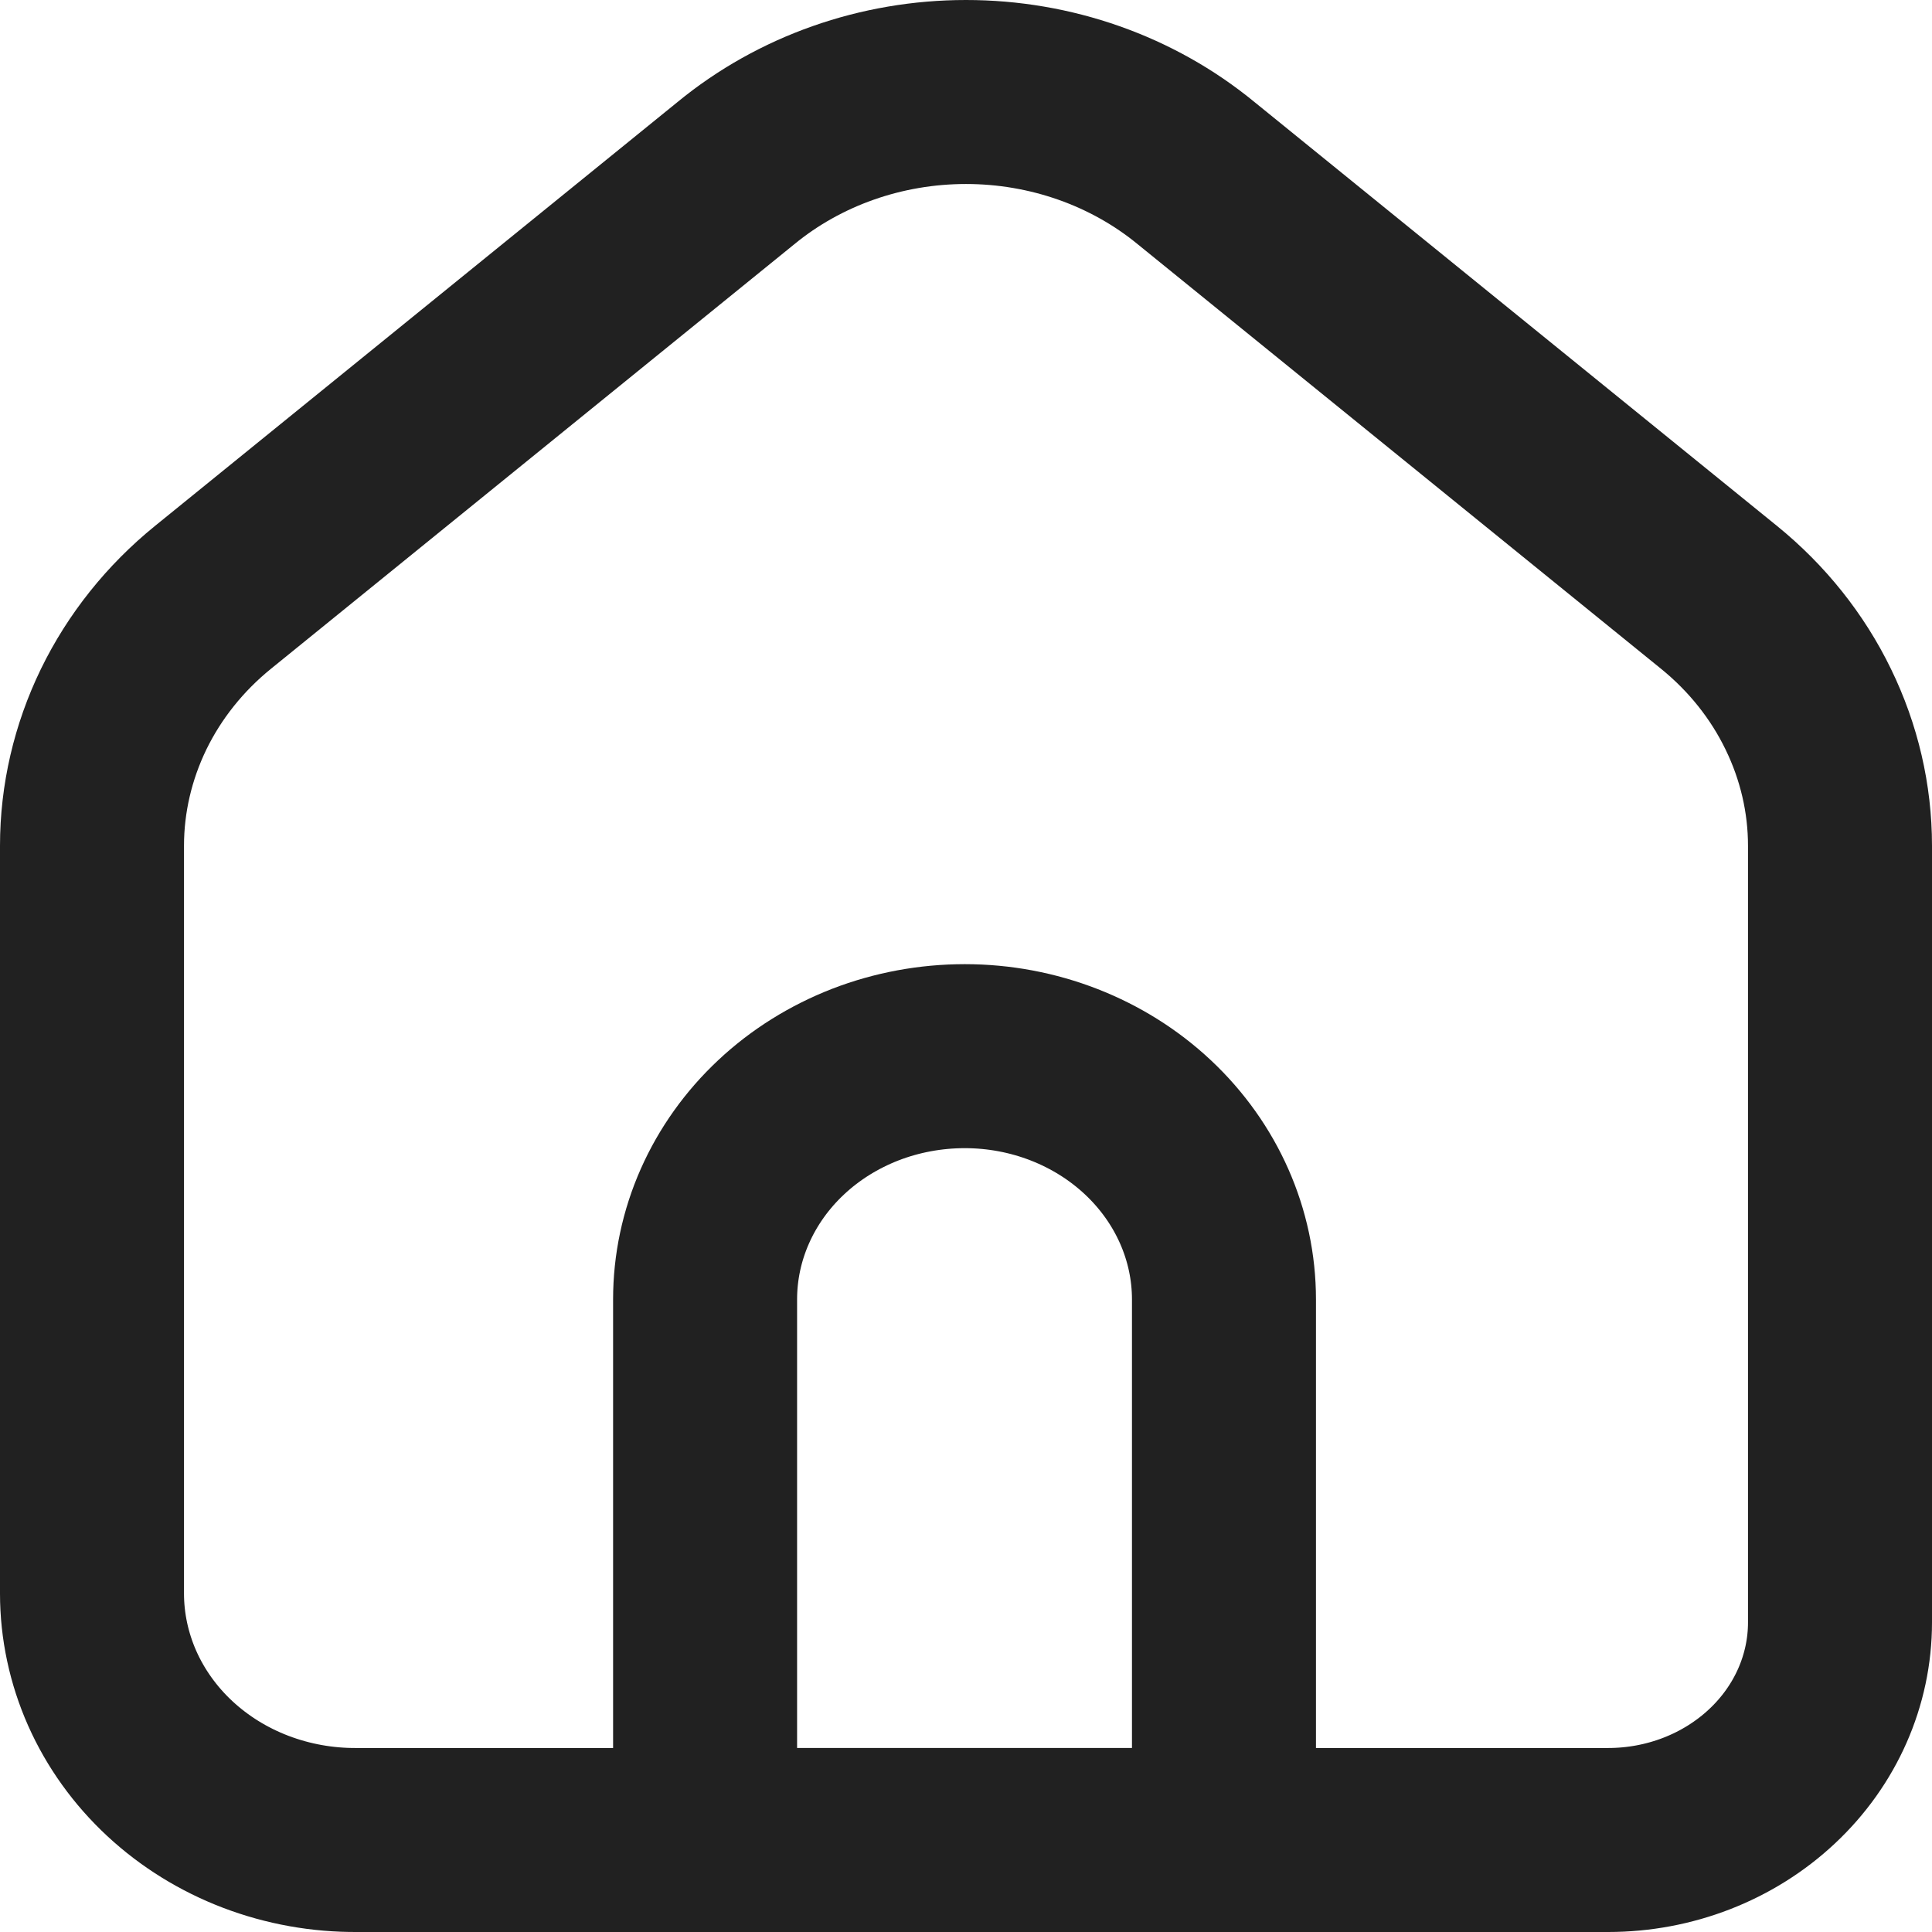
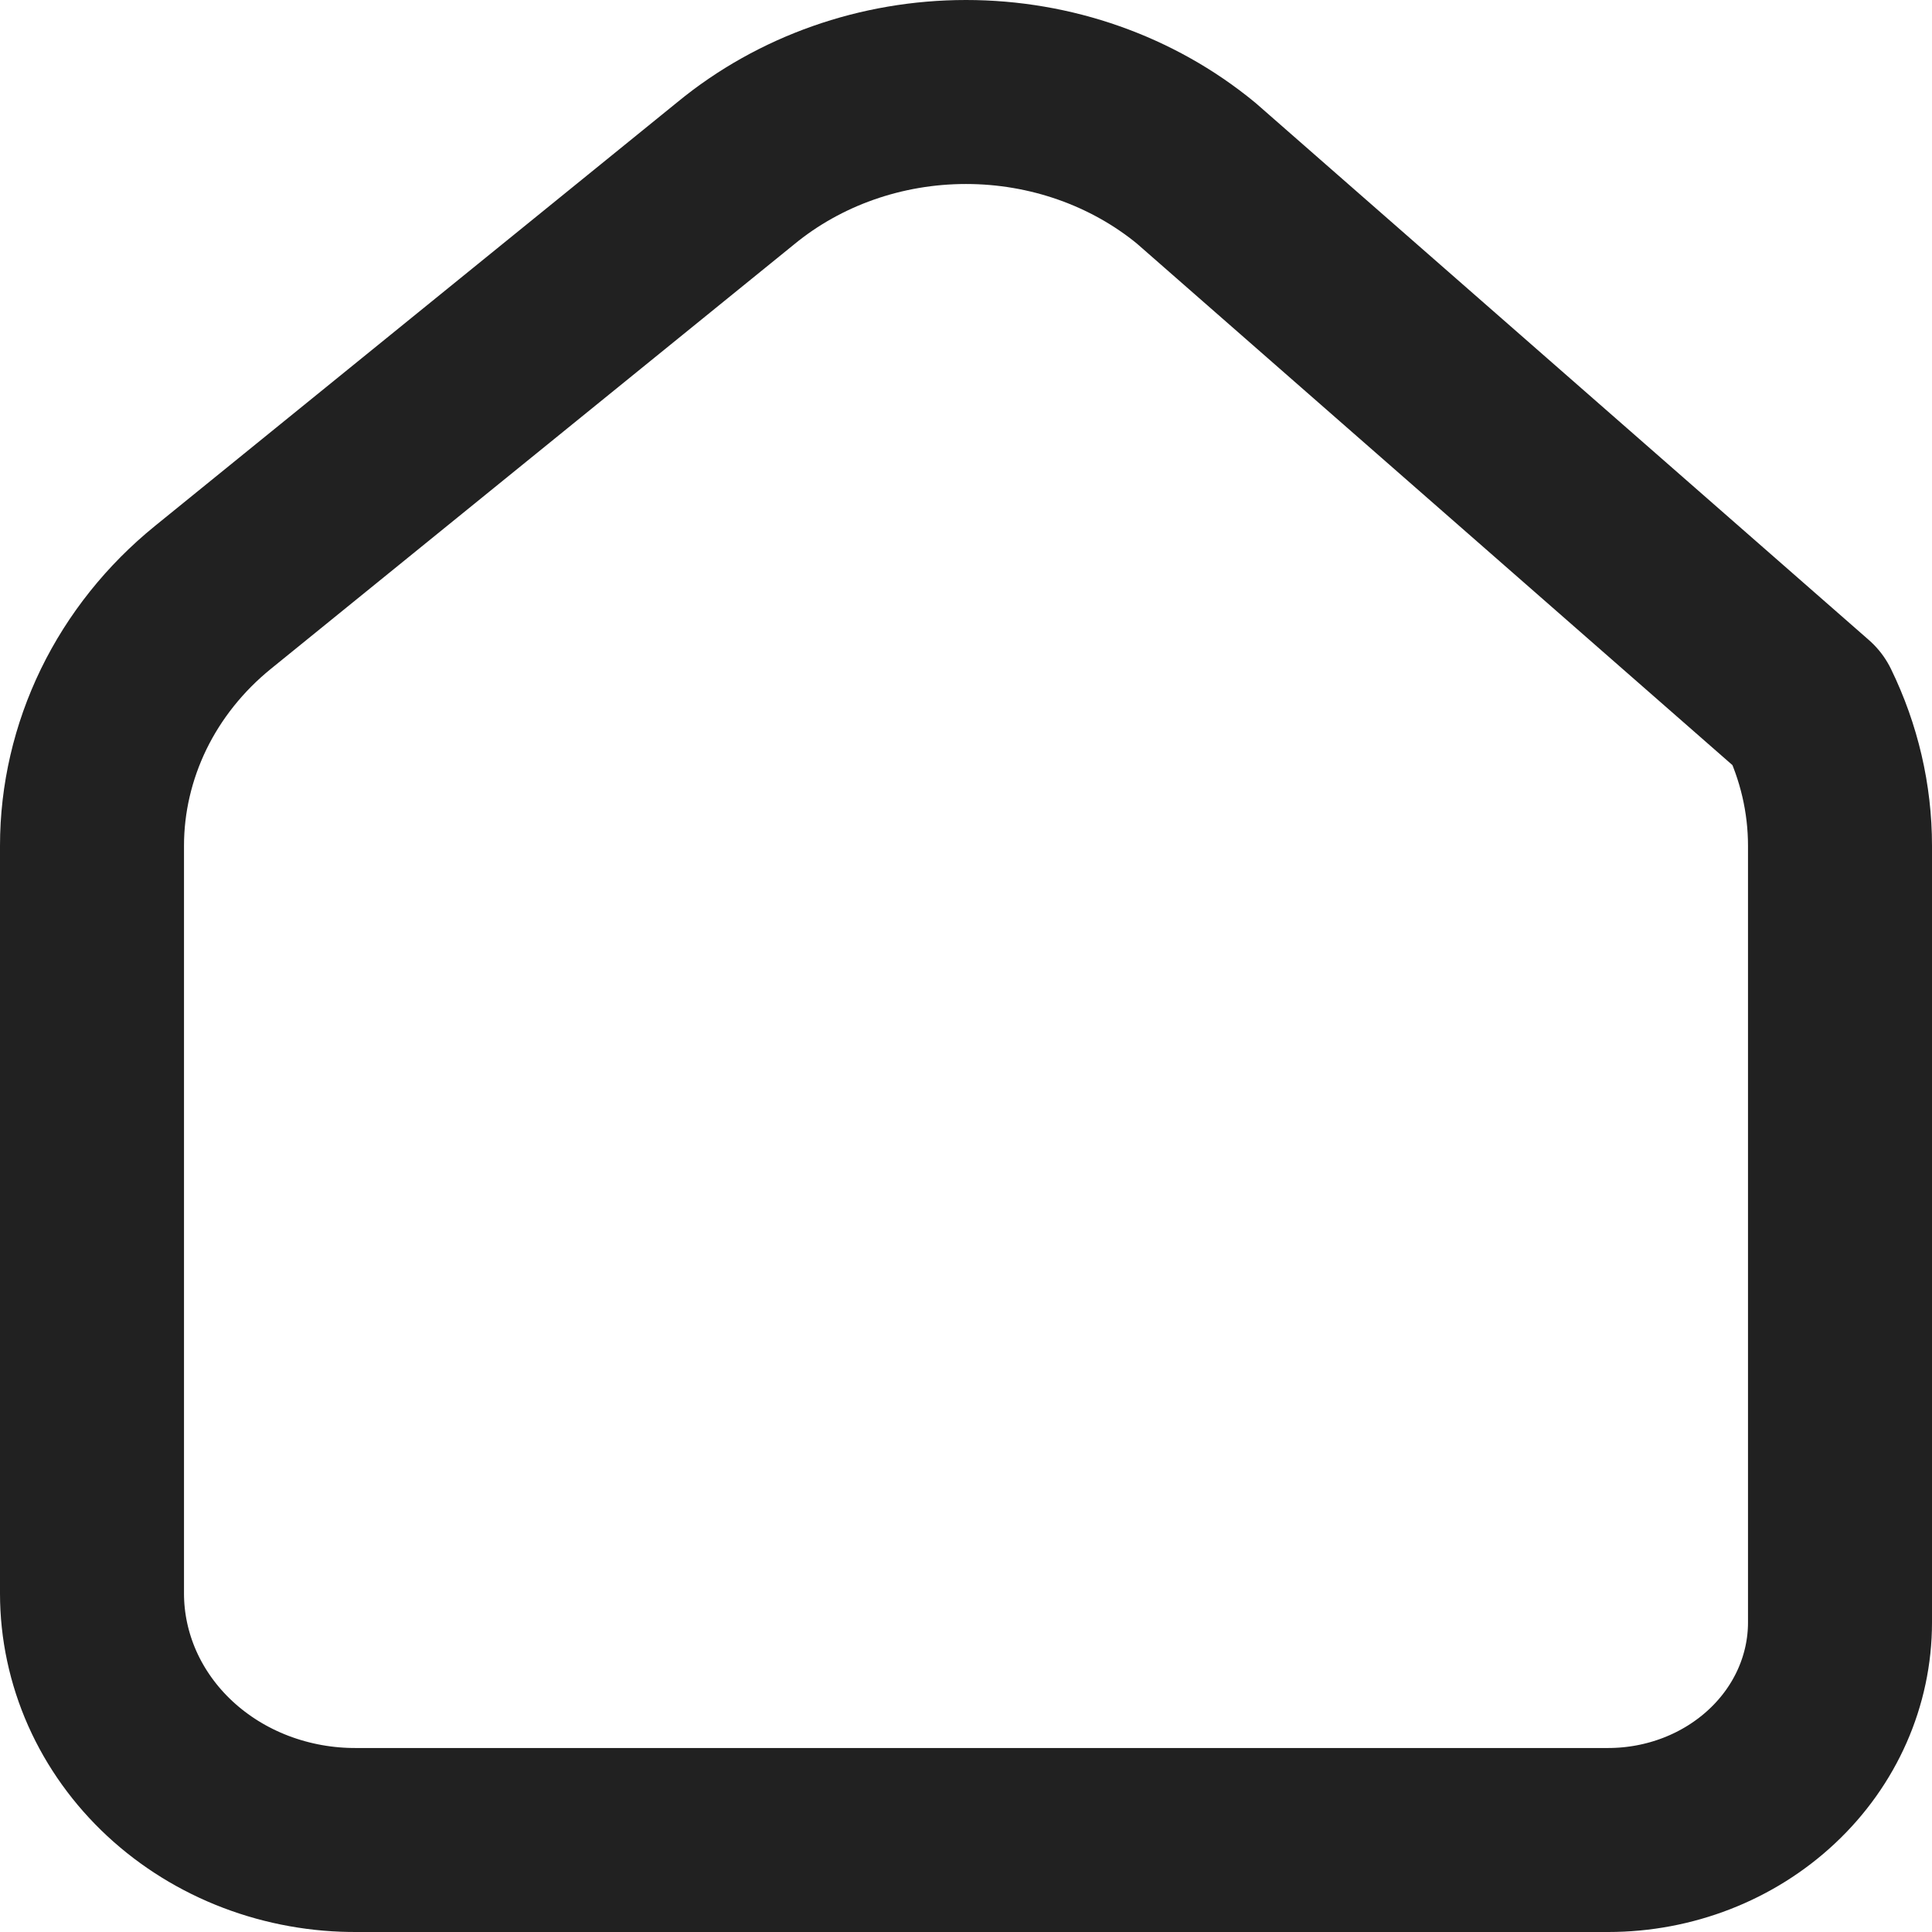
<svg xmlns="http://www.w3.org/2000/svg" width="21" height="21" viewBox="0 0 21 21" fill="none">
-   <path d="M10.487 11.48C11.234 11.48 11.951 11.759 12.479 12.255C13.007 12.751 13.304 13.423 13.304 14.124V20H7.664V14.124C7.664 13.776 7.737 13.432 7.879 13.111C8.021 12.79 8.229 12.498 8.491 12.253C8.753 12.007 9.065 11.813 9.407 11.68C9.749 11.548 10.116 11.48 10.487 11.48V11.48Z" stroke="#212121" stroke-width="2" stroke-linecap="round" stroke-linejoin="round" />
-   <path d="M7.999 1.882L2.315 6.493C1.902 6.828 1.571 7.243 1.344 7.709C1.118 8.175 1 8.681 1 9.193V17.32C1 17.674 1.075 18.025 1.22 18.352C1.365 18.678 1.578 18.975 1.846 19.224C2.114 19.473 2.432 19.67 2.782 19.803C3.132 19.936 3.506 20.003 3.883 20H17.48C18.148 20 18.789 19.751 19.262 19.307C19.735 18.864 20 18.262 20 17.635V9.193C20 8.681 19.882 8.175 19.655 7.709C19.429 7.243 19.098 6.828 18.685 6.493L13.001 1.882C12.309 1.313 11.42 1 10.5 1C9.58 1 8.691 1.313 7.999 1.882V1.882Z" stroke="#212121" stroke-width="2" stroke-linecap="round" stroke-linejoin="round" />
+   <path d="M7.999 1.882L2.315 6.493C1.902 6.828 1.571 7.243 1.344 7.709C1.118 8.175 1 8.681 1 9.193V17.32C1 17.674 1.075 18.025 1.22 18.352C1.365 18.678 1.578 18.975 1.846 19.224C2.114 19.473 2.432 19.67 2.782 19.803C3.132 19.936 3.506 20.003 3.883 20H17.48C18.148 20 18.789 19.751 19.262 19.307C19.735 18.864 20 18.262 20 17.635V9.193C20 8.681 19.882 8.175 19.655 7.709L13.001 1.882C12.309 1.313 11.42 1 10.5 1C9.58 1 8.691 1.313 7.999 1.882V1.882Z" stroke="#212121" stroke-width="2" stroke-linecap="round" stroke-linejoin="round" />
</svg>